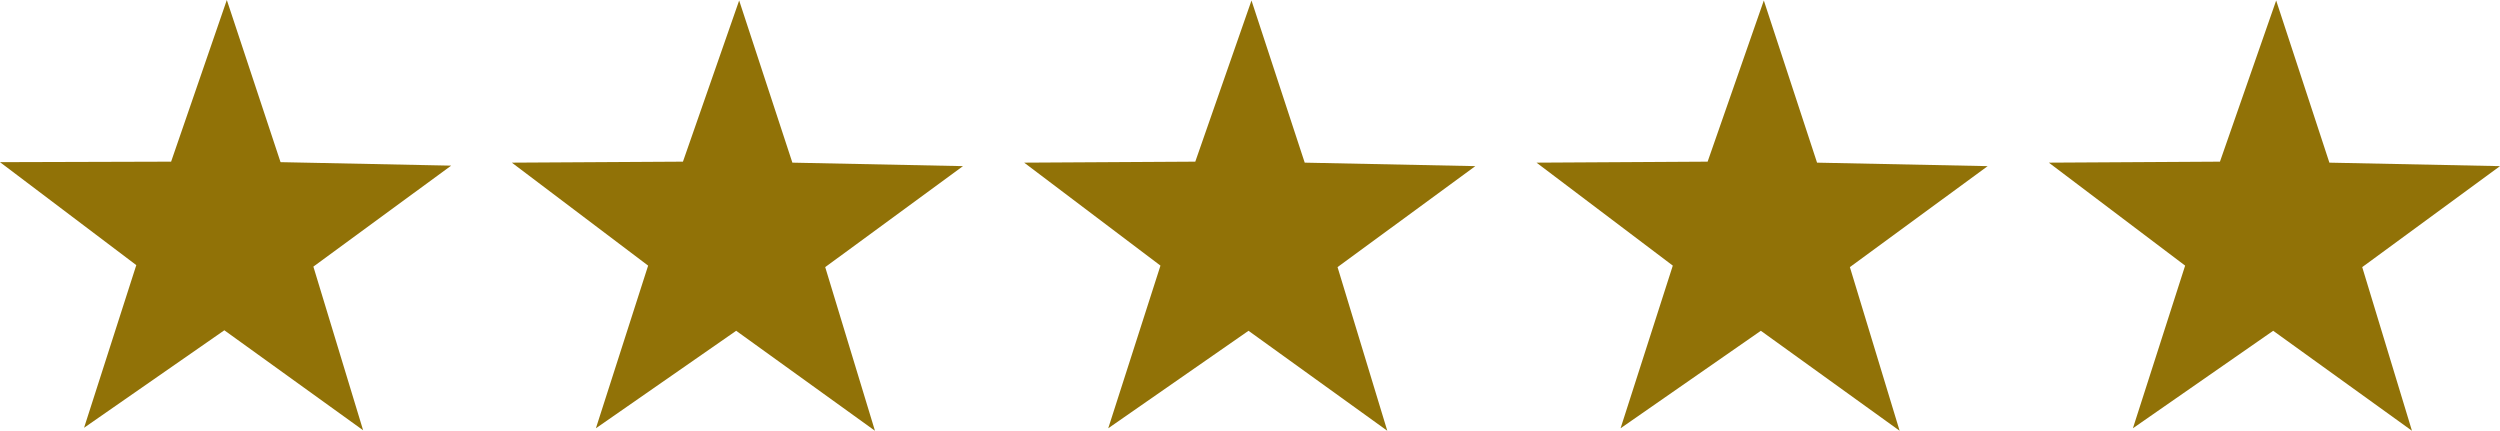
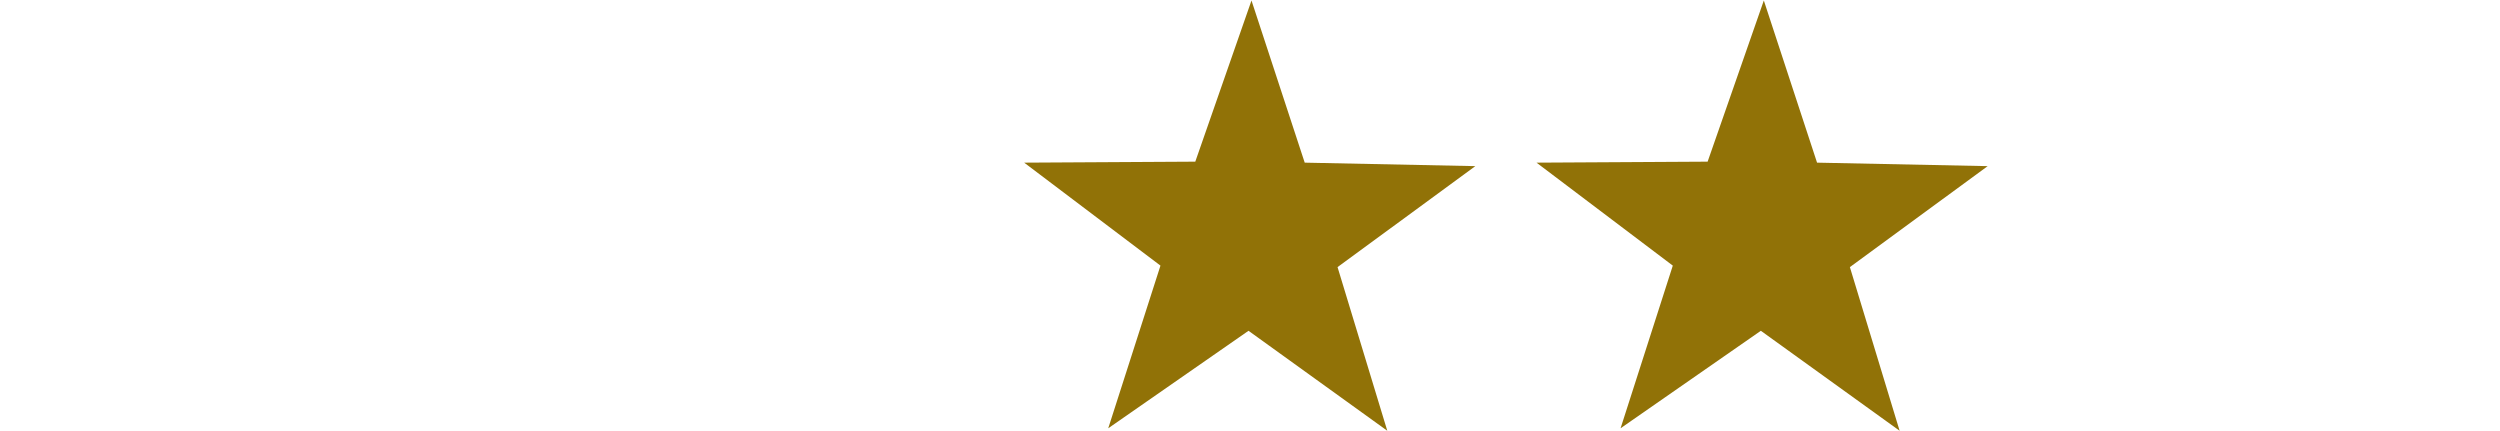
<svg xmlns="http://www.w3.org/2000/svg" version="1.1" id="Layer_1" x="0px" y="0px" viewBox="0 0 502.6 86.6" style="enable-background:new 0 0 502.6 86.6;" xml:space="preserve">
  <style type="text/css">
	.st0{fill:#917207;}
</style>
  <g id="eae63545-19b7-4c96-bd6f-7402305eb678">
    <g id="b70d80a1-482e-4060-87e5-f5666043a2b0">
-       <polygon class="st0" points="73,86.5 45.1,66.4 16.9,86 27.4,53.3 0,32.6 34.4,32.5 45.6,0 56.4,32.6 90.7,33.3 63,53.6   " />
-       <polygon class="st0" points="175.9,86.6 148,66.5 119.8,86.1 130.3,53.4 102.9,32.7 137.3,32.5 148.6,0.1 159.3,32.7 193.6,33.4     165.9,53.7   " />
      <polygon class="st0" points="278.9,86.6 251,66.5 222.8,86.1 233.3,53.4 205.9,32.7 240.3,32.5 251.6,0.1 262.3,32.7 296.6,33.4     268.9,53.7   " />
      <polygon class="st0" points="381.9,86.6 354,66.5 325.8,86.1 336.3,53.4 308.9,32.7 343.3,32.5 354.6,0.1 365.3,32.7 399.6,33.4     371.9,53.7   " />
-       <polygon class="st0" points="484.9,86.6 457,66.5 428.8,86.1 439.3,53.4 411.9,32.7 446.3,32.5 457.6,0.1 468.3,32.7 502.6,33.4     474.9,53.7   " />
    </g>
  </g>
</svg>